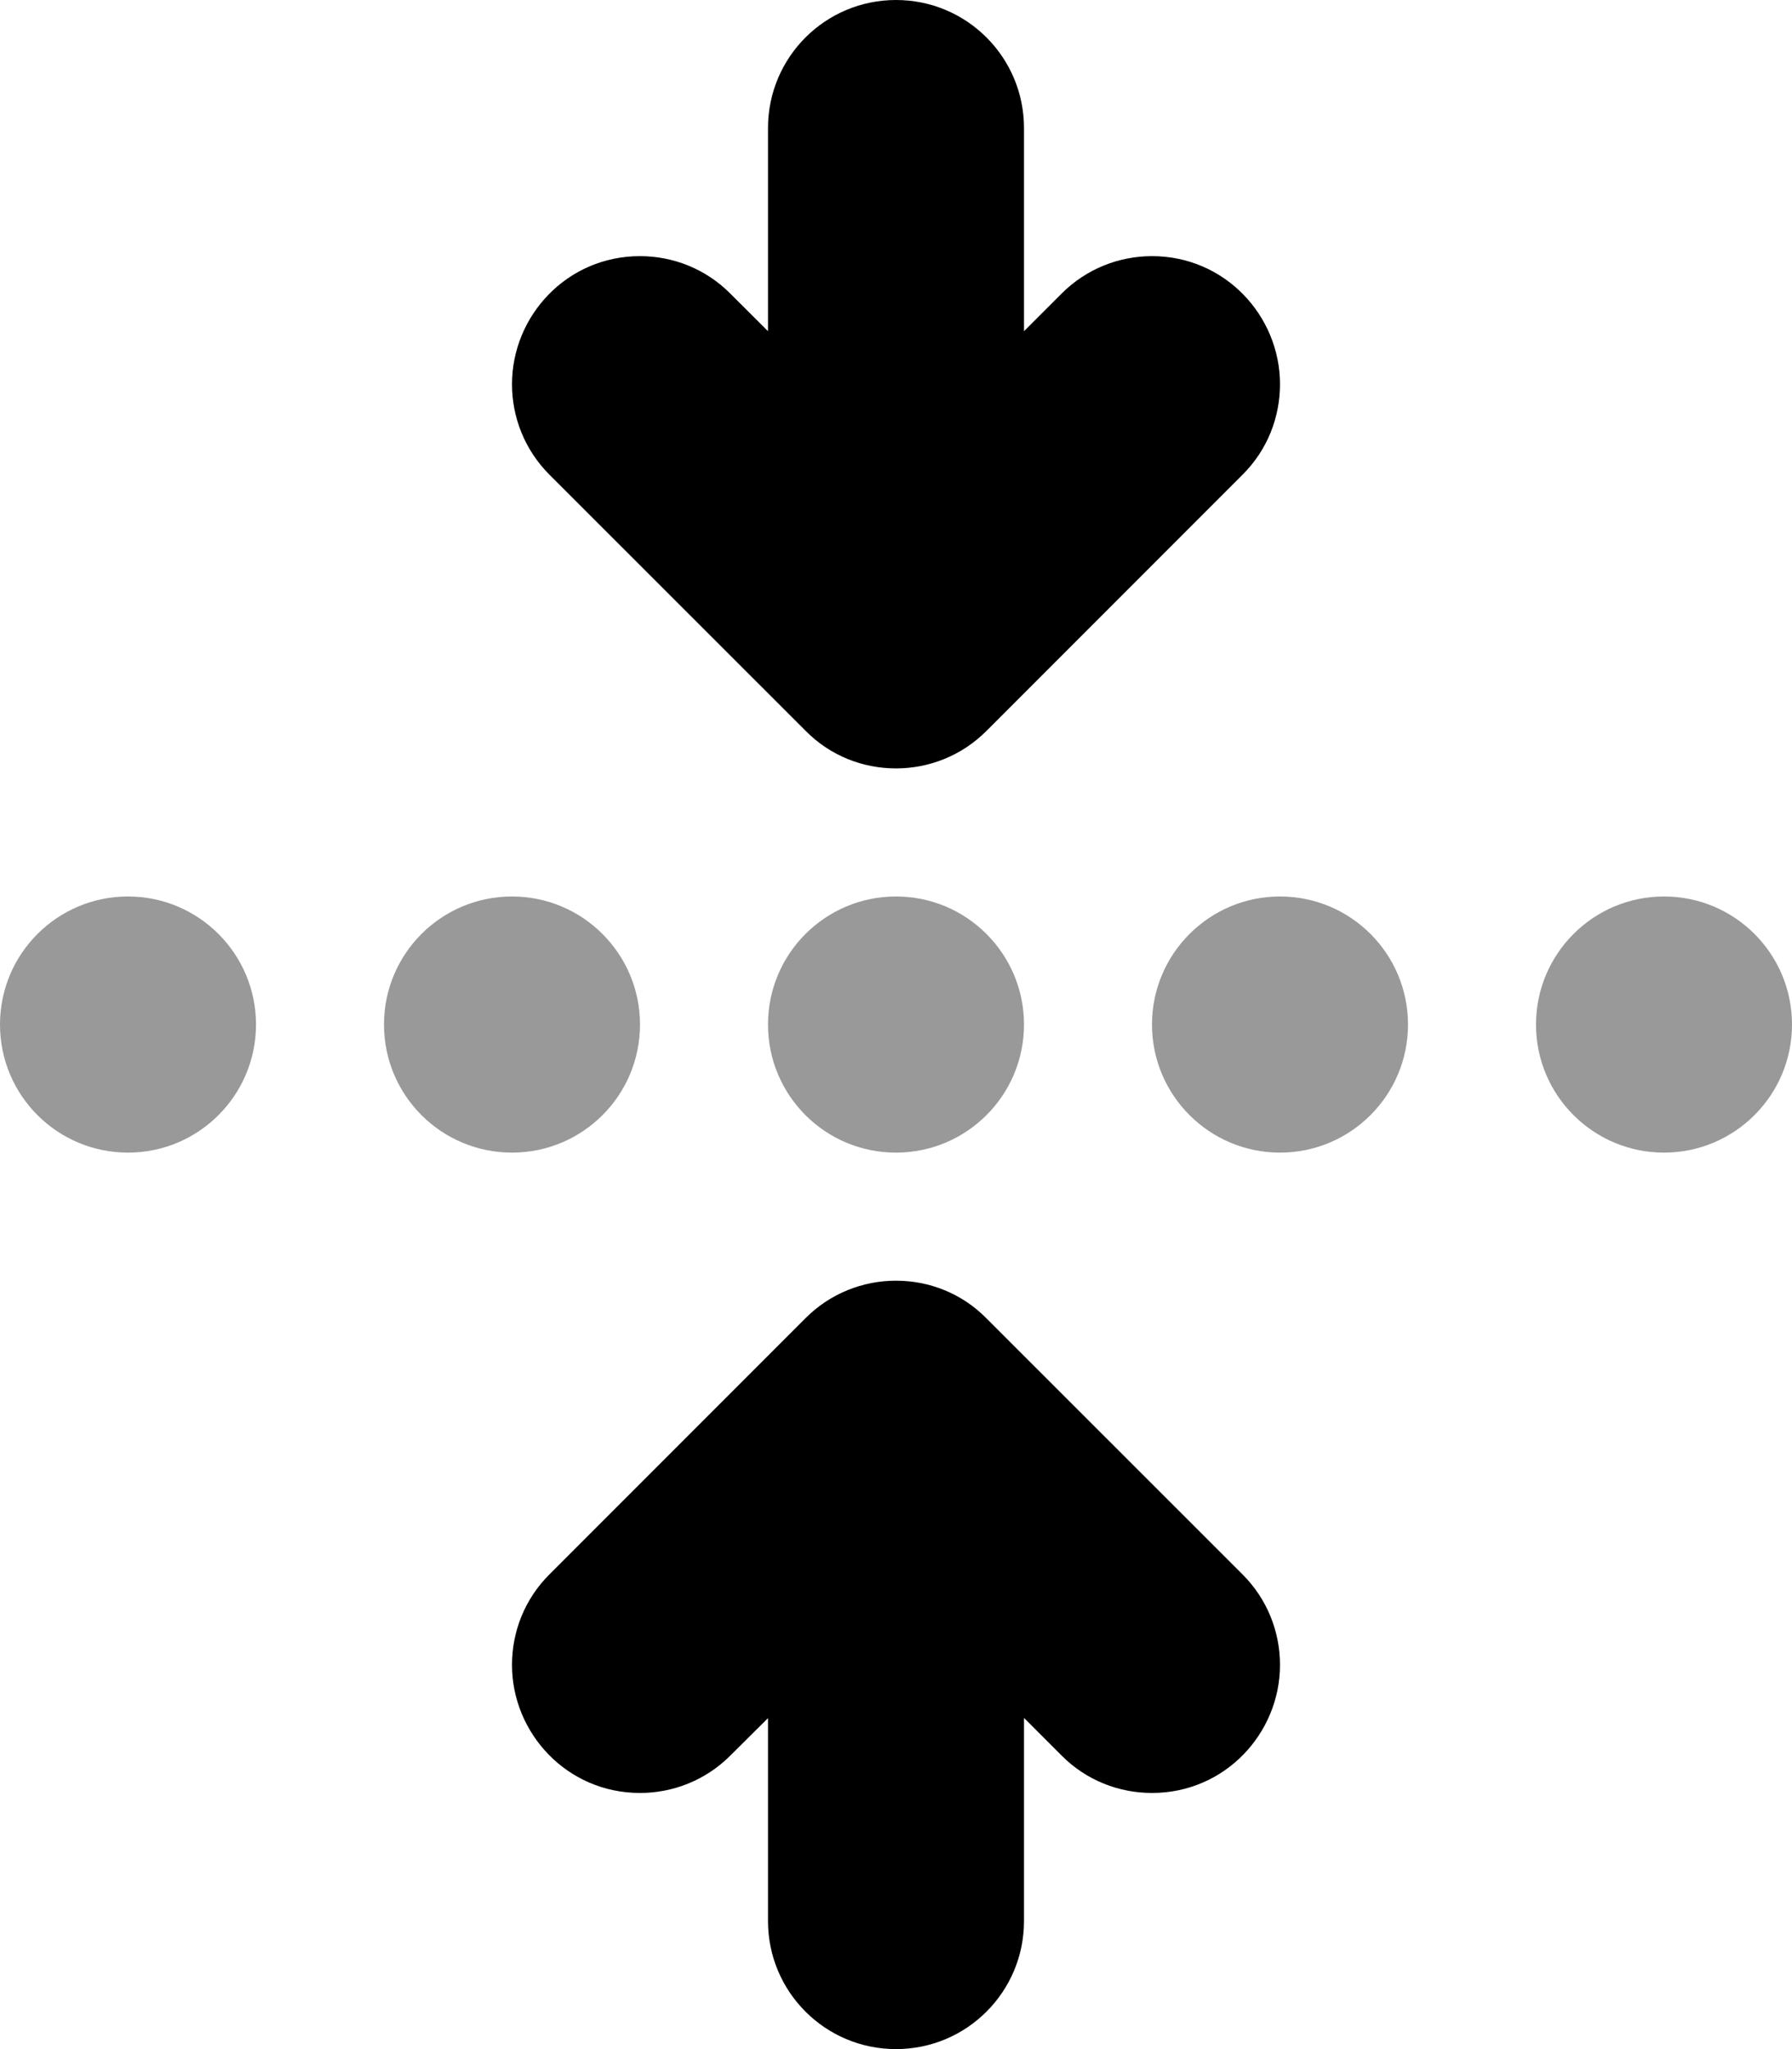
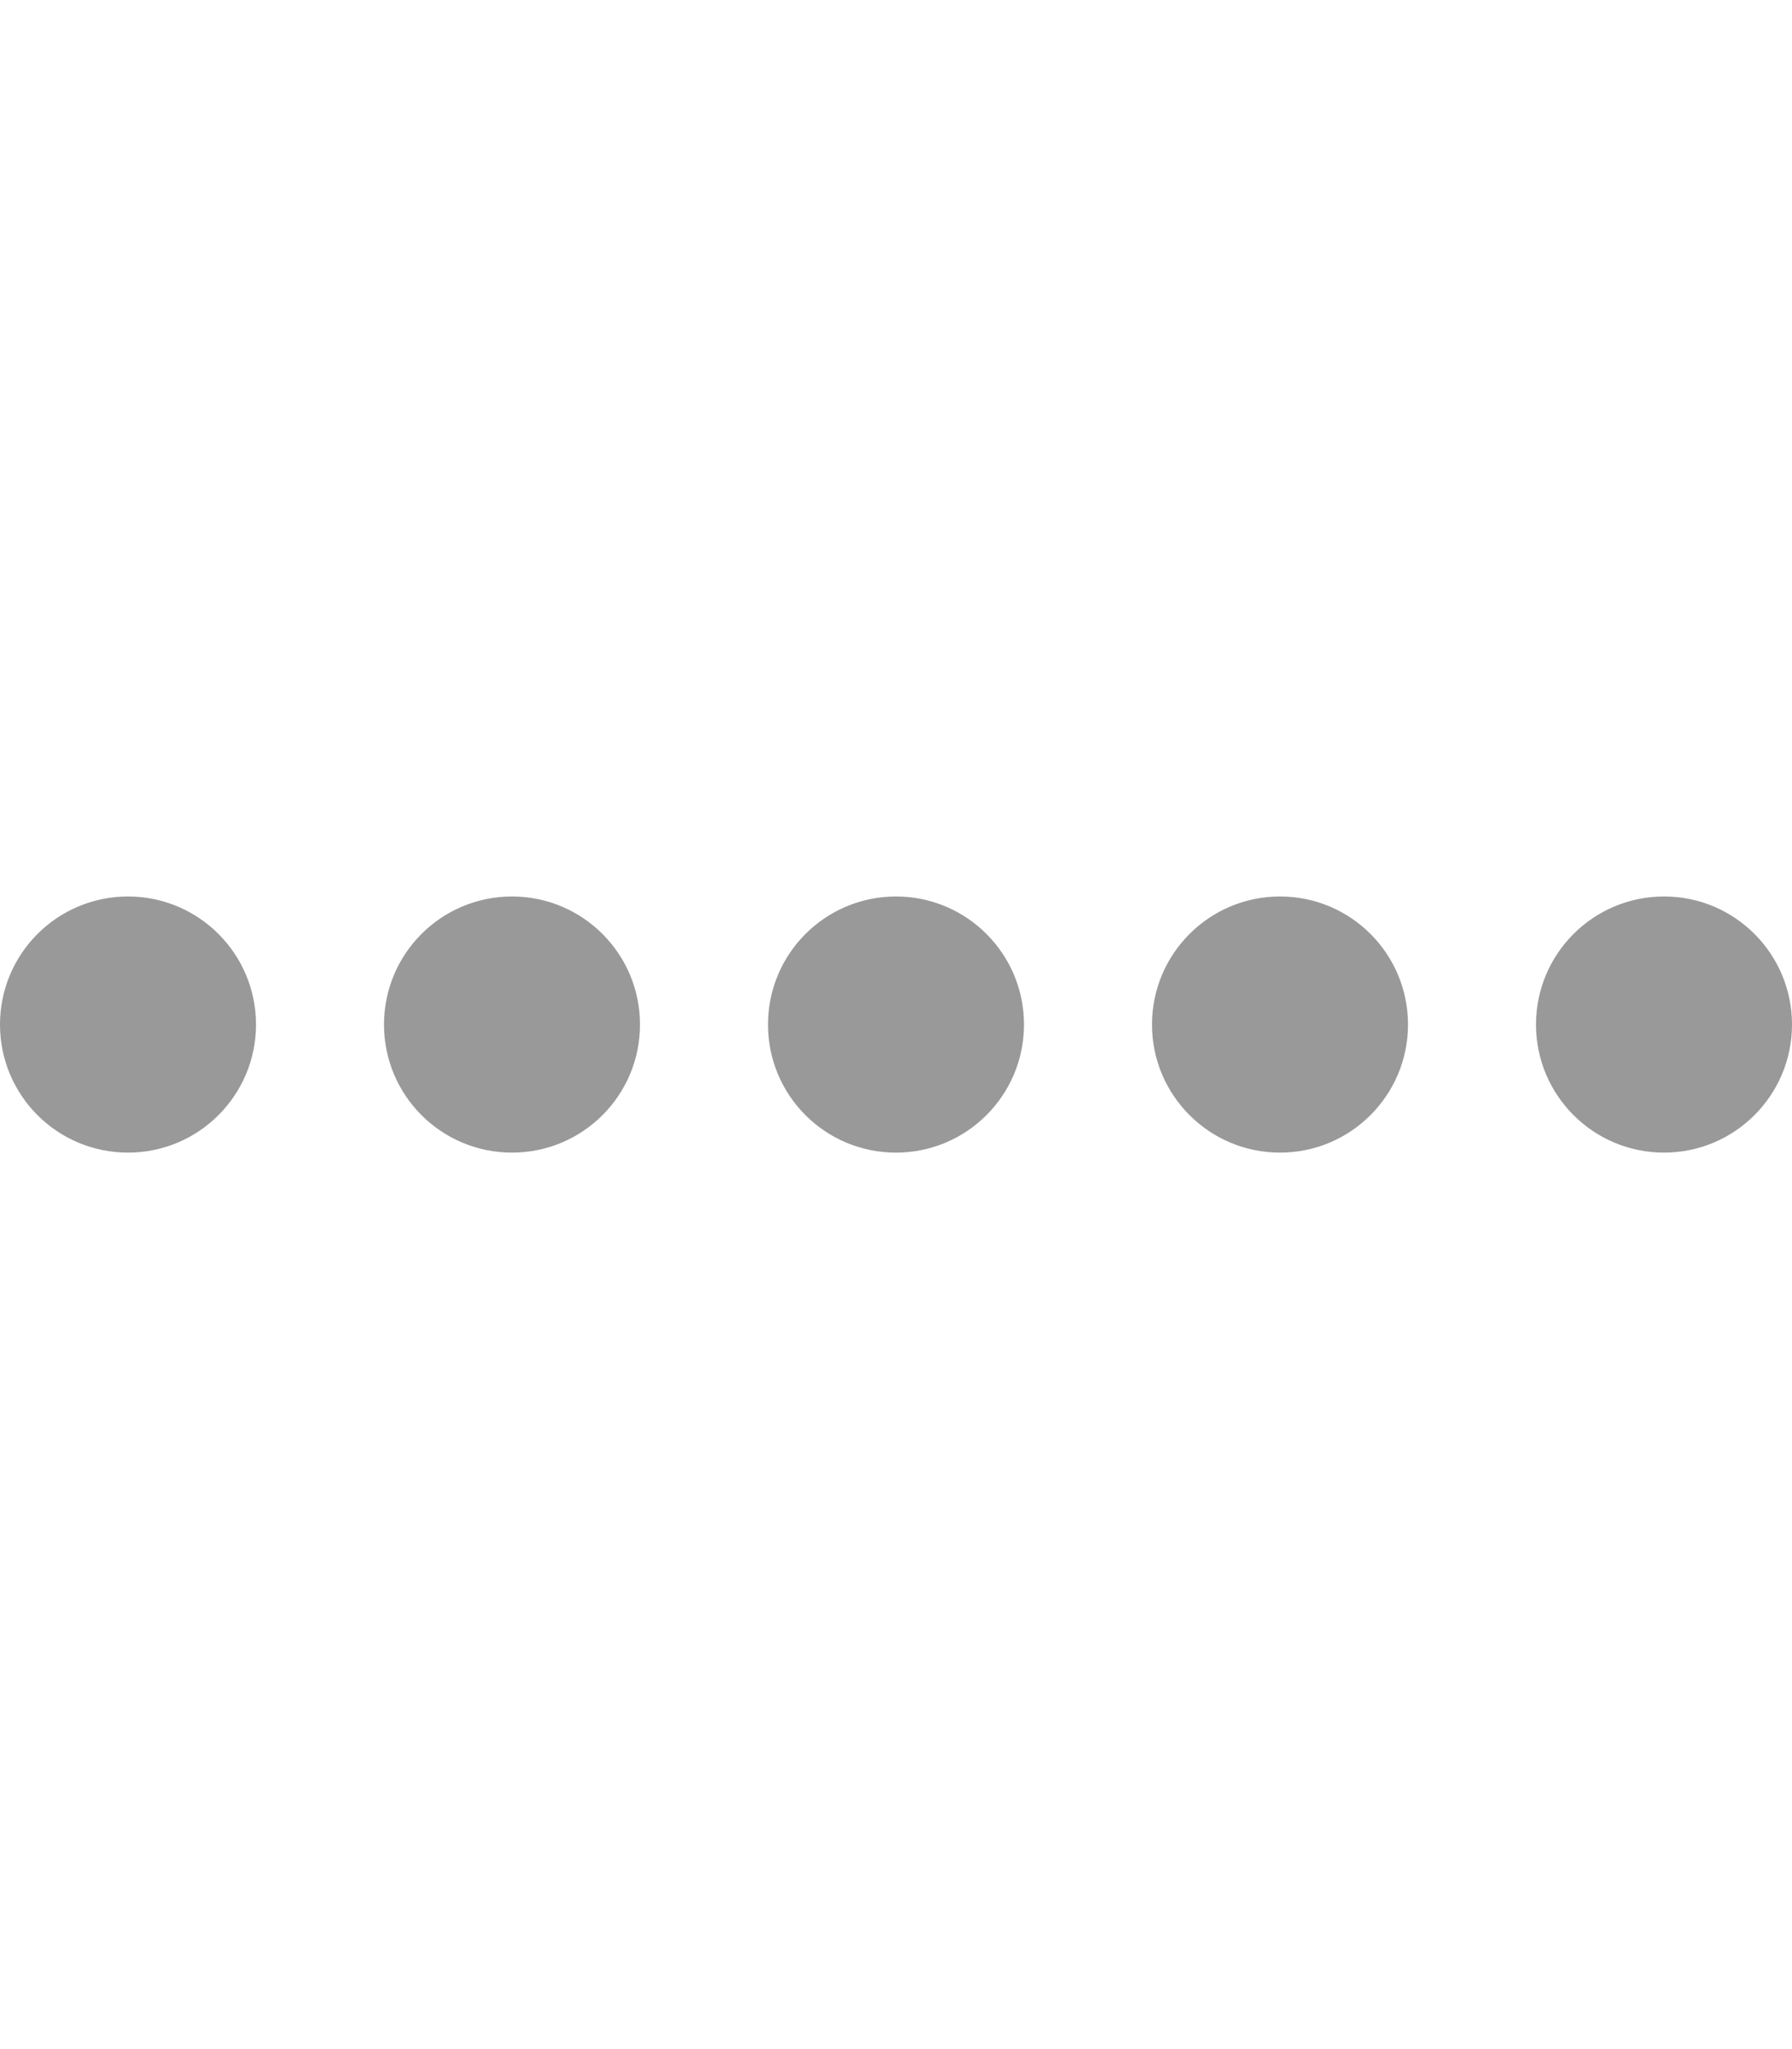
<svg xmlns="http://www.w3.org/2000/svg" viewBox="0 0 448 512">
  <defs>
    <style>.fa-secondary{opacity:.4}</style>
  </defs>
-   <path class="fa-primary" d="M201.4 182.6C207.6 188.9 215.8 192 224 192s16.38-3.125 22.62-9.375l64-64C316.9 112.4 320 104.2 320 96c0-17.05-13.73-32-32-32c-8.188 0-16.38 3.125-22.62 9.375L256 82.75V32c0-17.69-14.31-32-32-32S192 14.31 192 32v50.75L182.6 73.38C176.4 67.13 168.2 64 160 64C141.7 64 128 78.95 128 96c0 8.188 3.125 16.38 9.375 22.62L201.4 182.6zM246.6 329.4C240.4 323.1 232.2 320 224 320s-16.38 3.115-22.62 9.365l-64 64C131.1 399.6 128 407.8 128 416c0 17.05 13.73 32 32 32c8.188 0 16.38-3.125 22.62-9.375L192 429.3V480c0 17.69 14.31 32 32 32s32-14.31 32-32v-50.75l9.375 9.375C271.6 444.9 279.8 448 288 448c18.28 0 32-14.95 32-32c0-8.188-3.125-16.38-9.375-22.62L246.6 329.4z" />
  <path class="fa-secondary" d="M416 224c-17.67 0-32 14.33-32 32s14.33 32 32 32s32-14.33 32-32S433.7 224 416 224zM160 256c0-17.67-14.33-32-32-32S96 238.3 96 256s14.33 32 32 32S160 273.7 160 256zM32 224C14.33 224 0 238.3 0 256s14.33 32 32 32s32-14.33 32-32S49.67 224 32 224zM224 288c17.67 0 32-14.33 32-32s-14.33-32-32-32S192 238.3 192 256S206.3 288 224 288zM320 224c-17.67 0-32 14.33-32 32s14.33 32 32 32s32-14.33 32-32S337.7 224 320 224z" />
</svg>